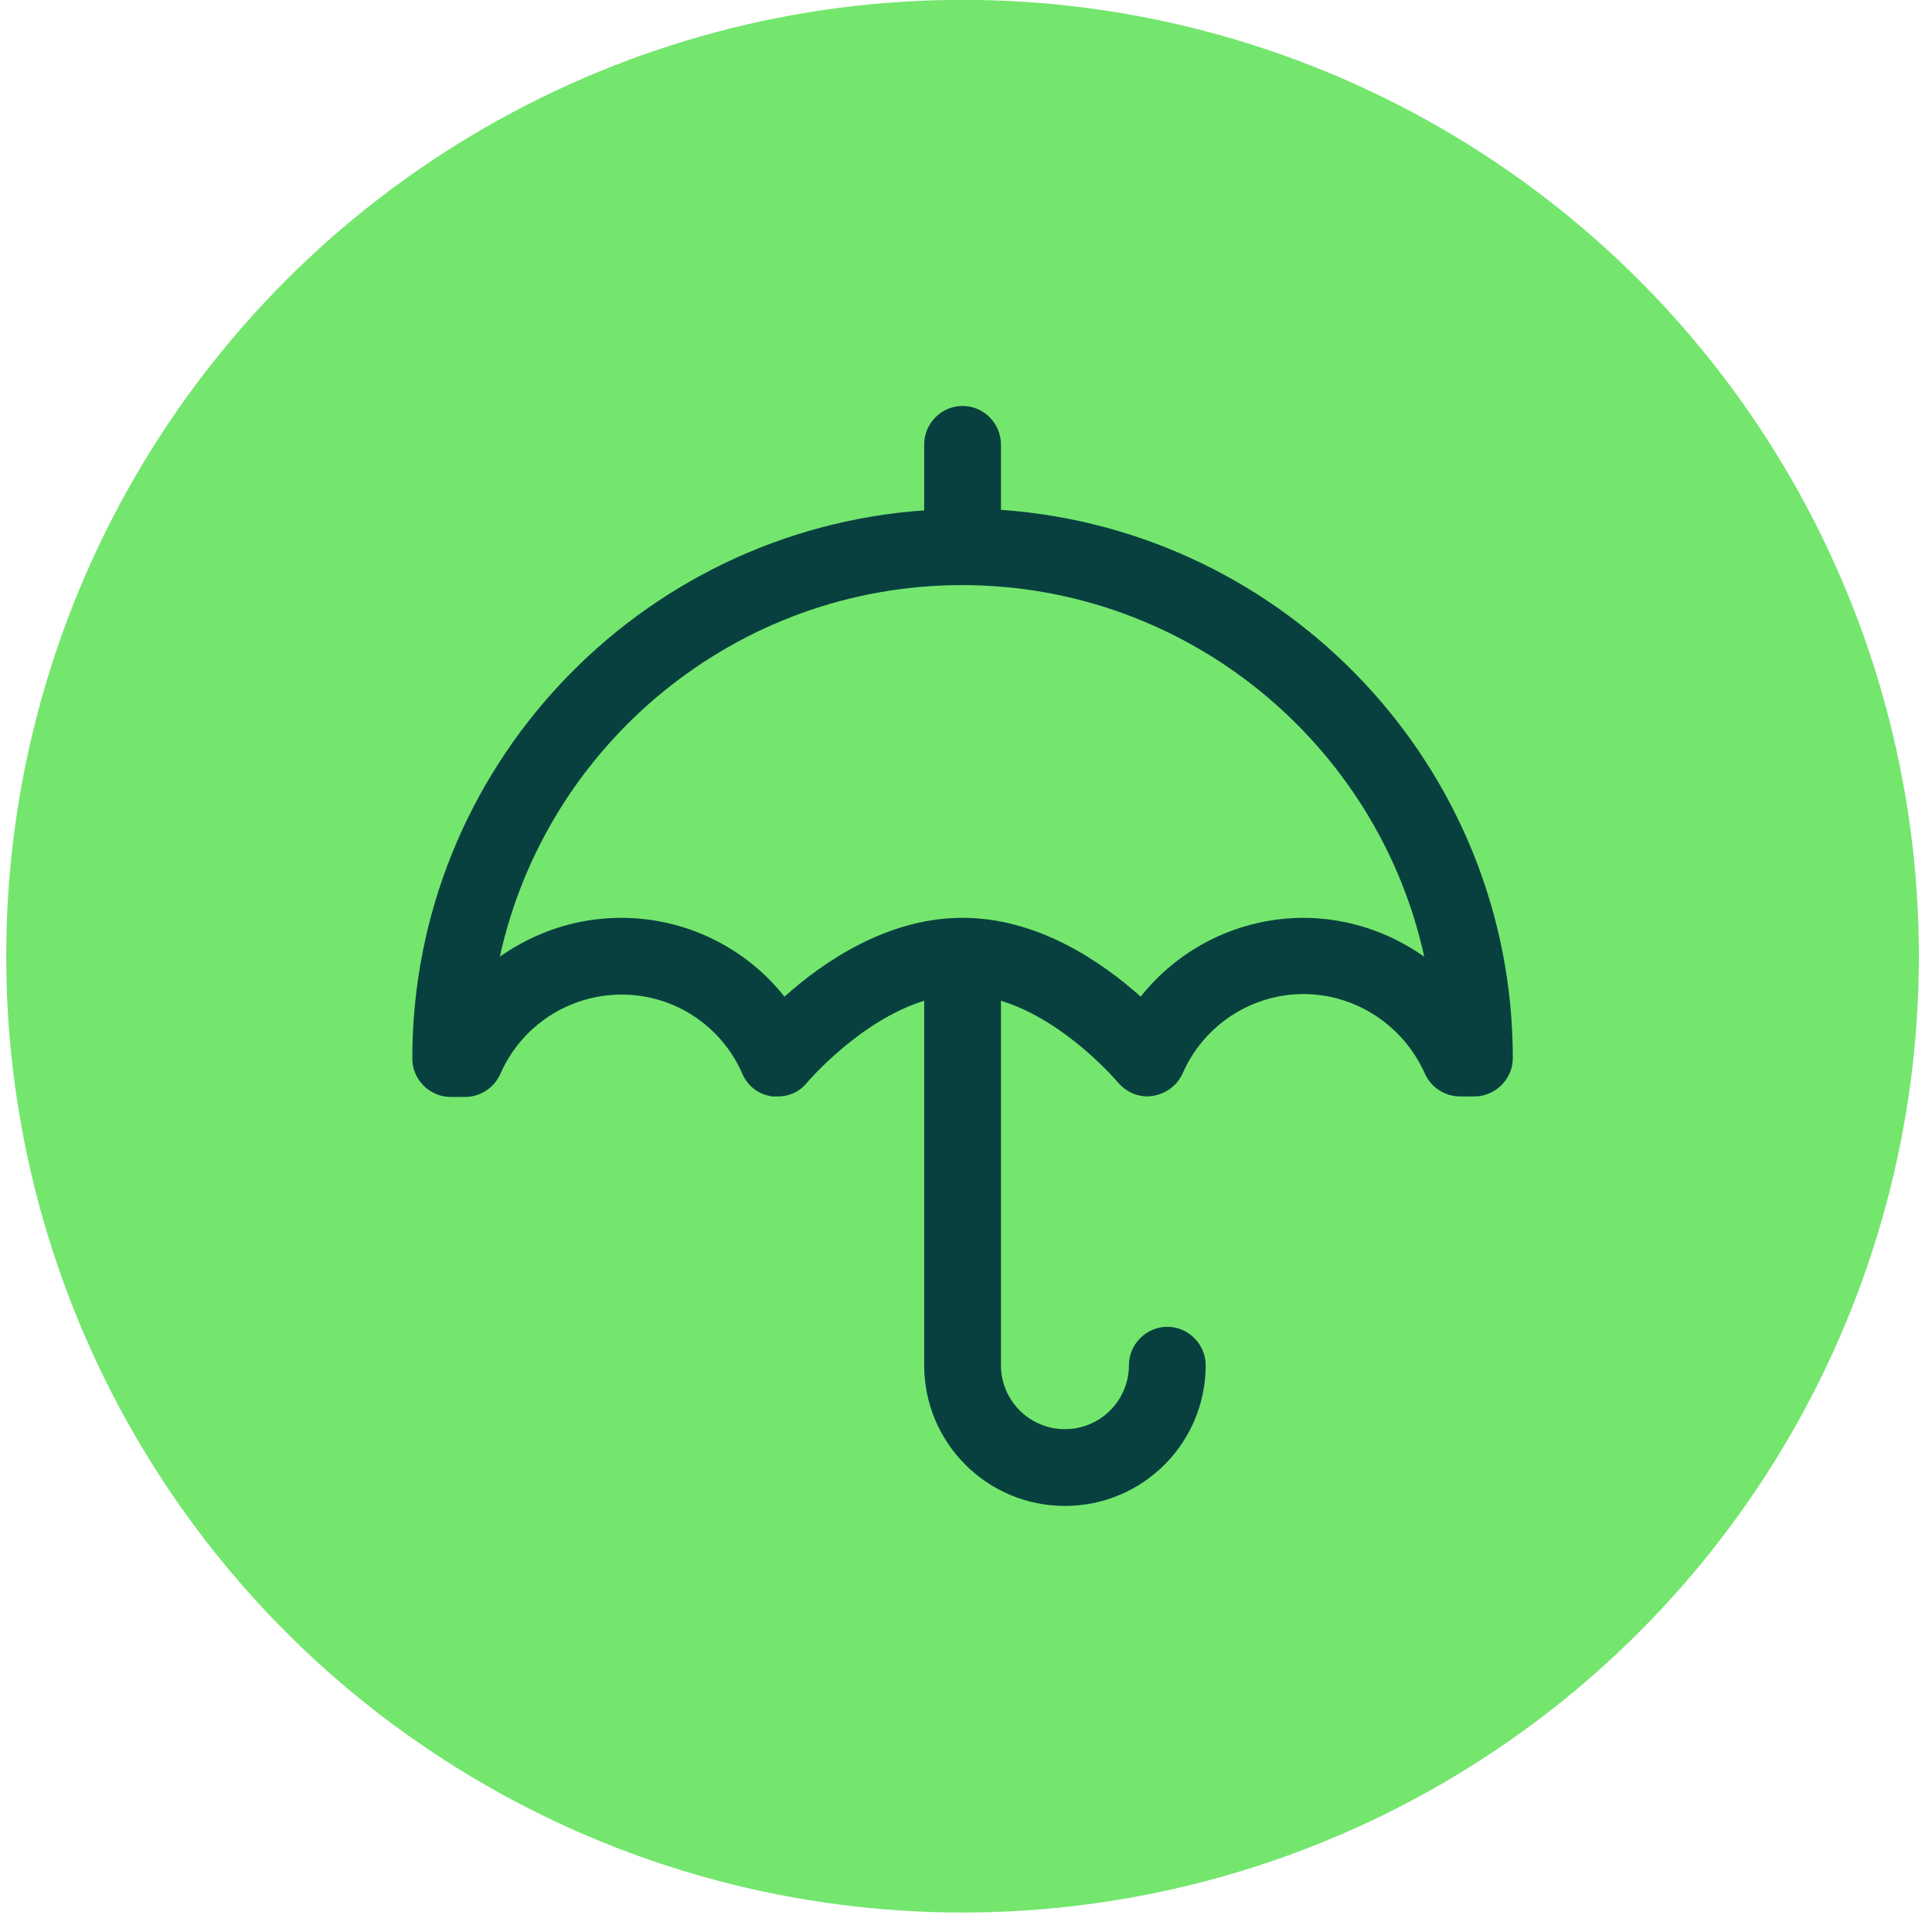
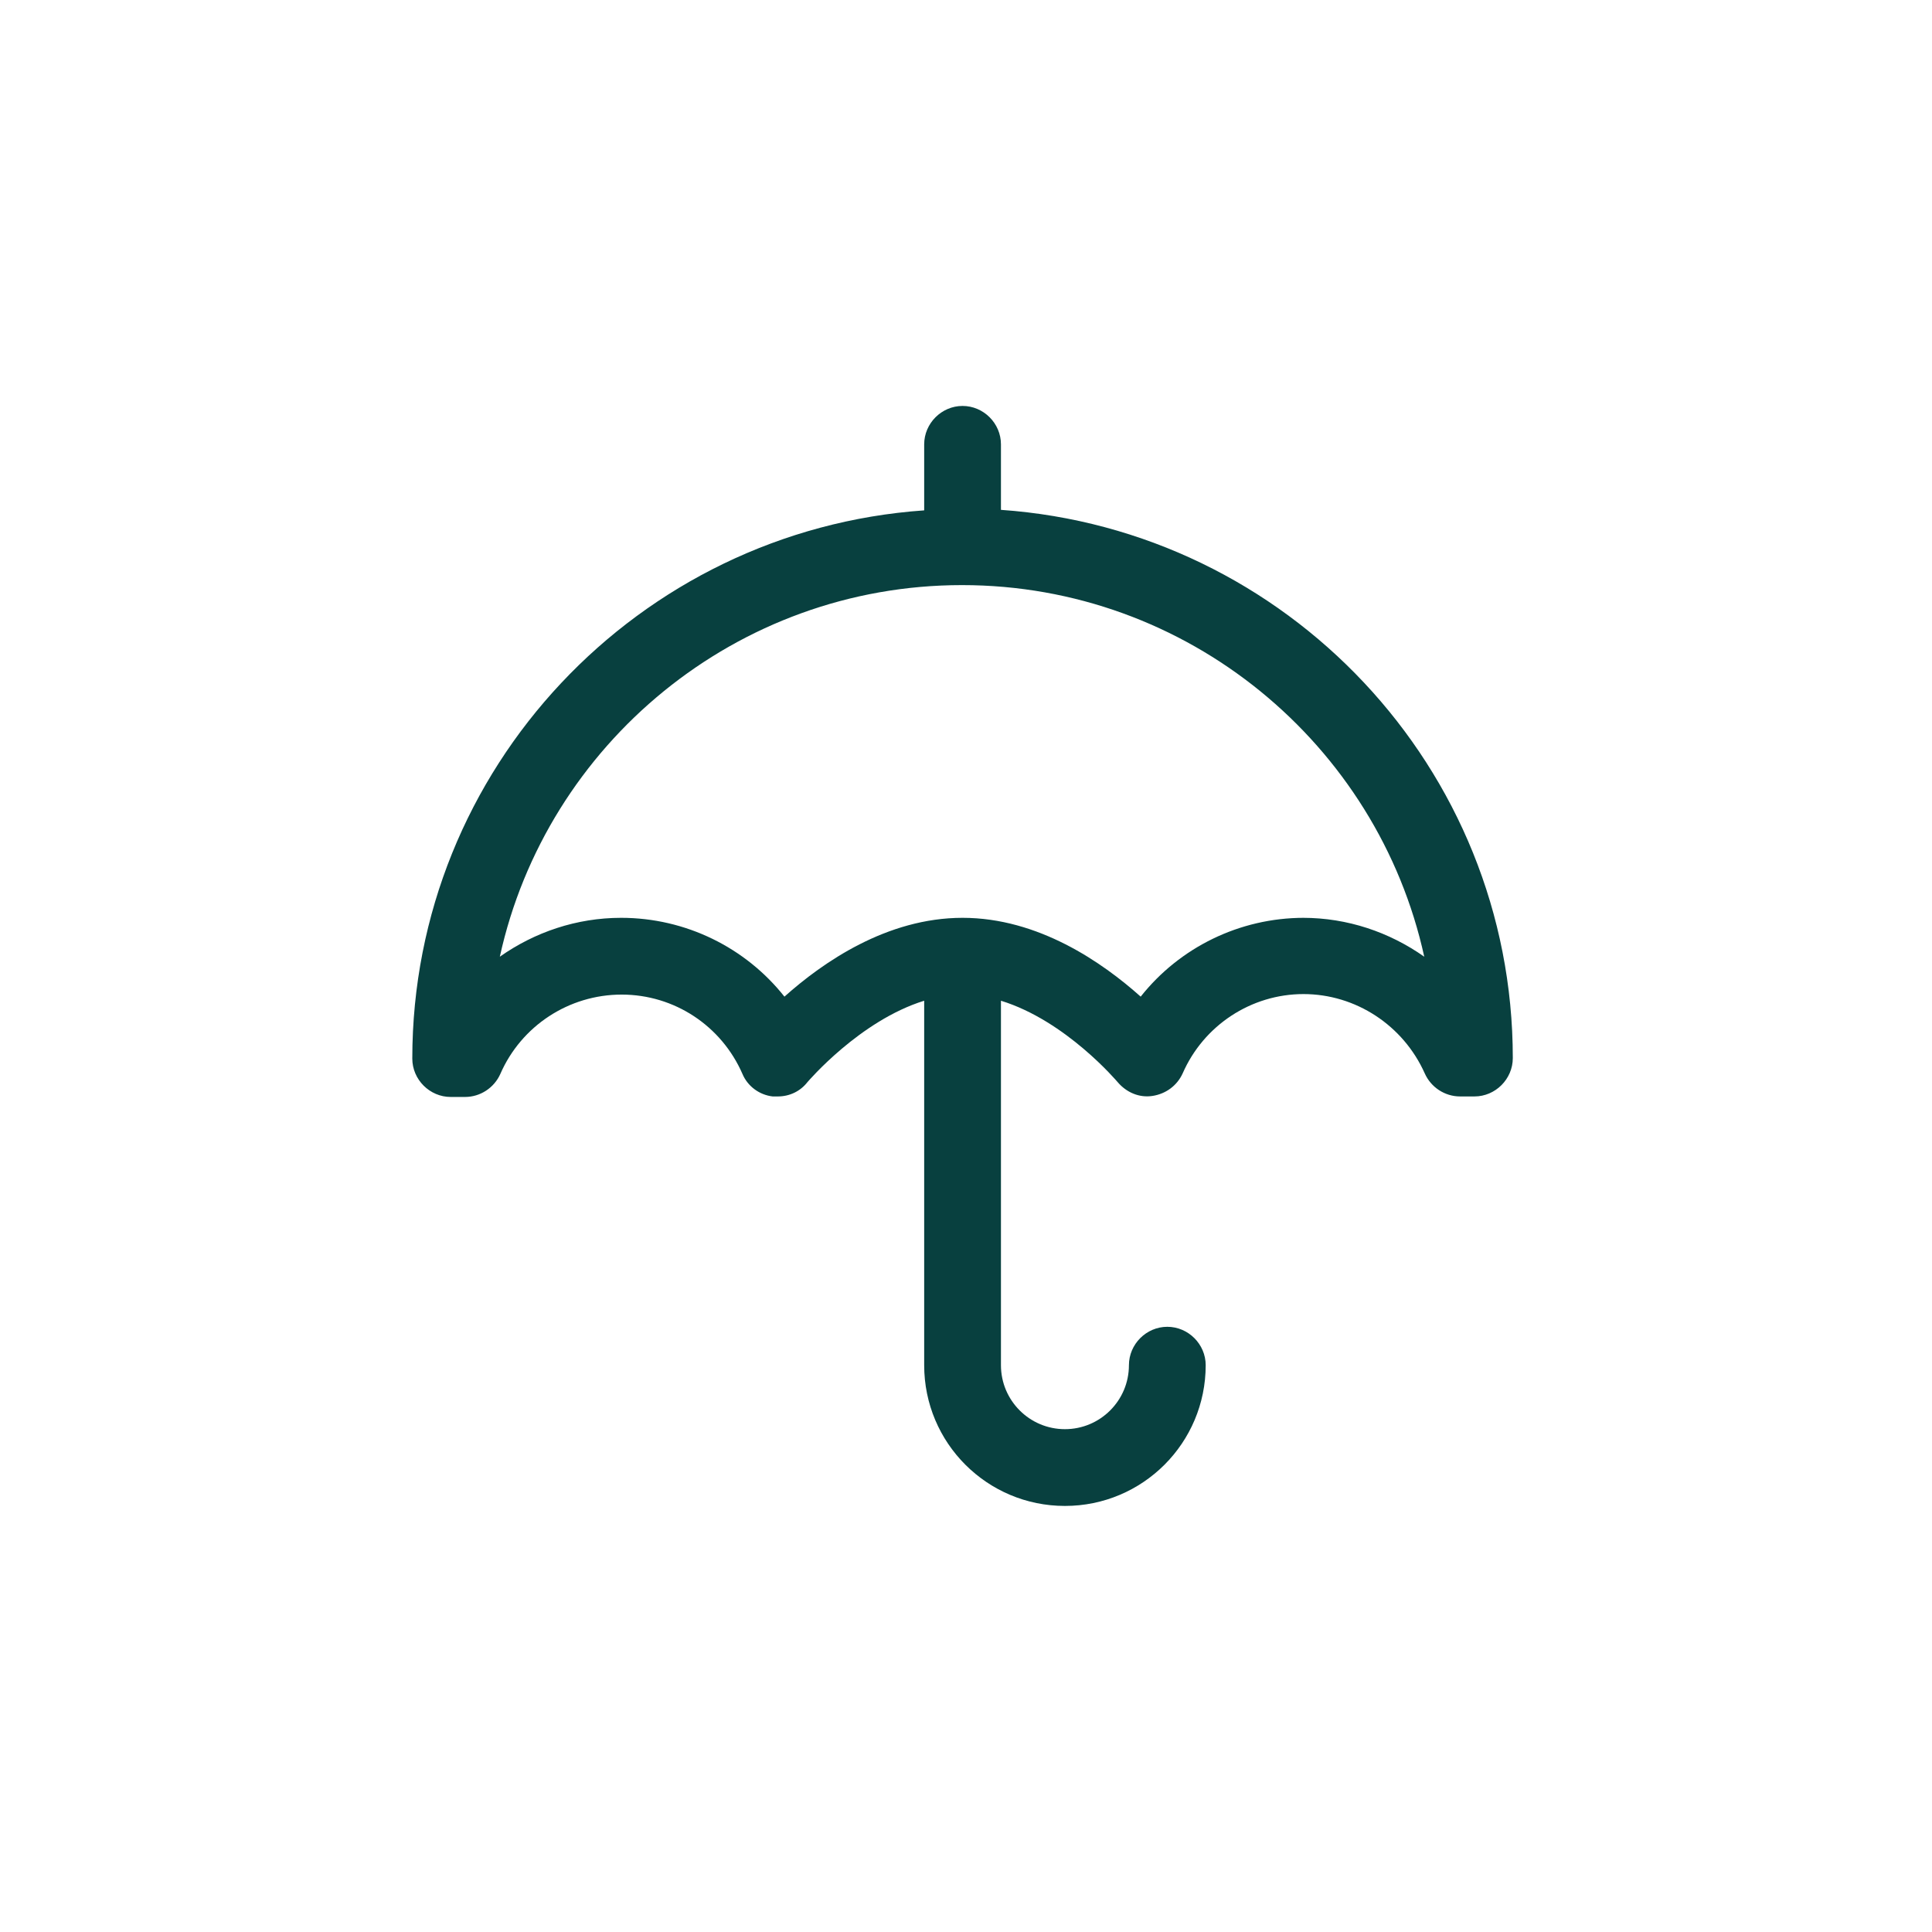
<svg xmlns="http://www.w3.org/2000/svg" width="79" height="79" viewBox="0 0 79 79" fill="none">
-   <circle cx="39.359" cy="39.099" r="39.105" fill="#74E66E" />
  <g clip-path="url(#clip0_1127_1638)">
    <path d="M40.929 20.869V18.169C40.929 17.311 40.218 16.599 39.359 16.599C38.501 16.599 37.79 17.311 37.79 18.169V20.869C26.11 21.686 16.859 31.418 16.859 43.285C16.859 44.144 17.571 44.855 18.429 44.855H19.015C19.643 44.855 20.208 44.478 20.459 43.913C21.317 41.946 23.264 40.669 25.42 40.669C27.576 40.669 29.501 41.946 30.359 43.913C30.569 44.416 31.05 44.772 31.594 44.834C31.657 44.834 31.741 44.834 31.804 44.834C32.285 44.834 32.724 44.625 33.017 44.248C33.038 44.227 35.152 41.737 37.79 40.92V55.823C37.79 59.004 40.364 61.578 43.545 61.578C46.727 61.578 49.301 59.004 49.301 55.823C49.301 54.965 48.59 54.253 47.731 54.253C46.873 54.253 46.162 54.965 46.162 55.823C46.162 57.267 44.99 58.439 43.545 58.439C42.101 58.439 40.929 57.267 40.929 55.823V40.92C43.587 41.737 45.68 44.227 45.701 44.248C46.057 44.667 46.58 44.897 47.124 44.813C47.669 44.73 48.129 44.395 48.359 43.892C49.218 41.925 51.164 40.648 53.299 40.648C55.434 40.648 57.38 41.925 58.259 43.892C58.511 44.458 59.076 44.834 59.704 44.834H60.29C61.148 44.834 61.859 44.123 61.859 43.264C61.859 31.397 52.608 21.665 40.929 20.848V20.869ZM53.32 37.53C50.683 37.53 48.234 38.744 46.643 40.753C45.073 39.351 42.457 37.53 39.359 37.53C36.262 37.53 33.645 39.351 32.076 40.753C30.485 38.744 28.036 37.53 25.399 37.53C23.578 37.53 21.862 38.116 20.438 39.12C22.343 30.434 30.108 23.925 39.338 23.925C48.569 23.925 56.334 30.434 58.238 39.12C56.815 38.116 55.099 37.53 53.278 37.53H53.32Z" fill="#08403F" />
  </g>
  <defs>
    <clipPath id="clip0_1127_1638">
      <rect width="45" height="45" fill="white" transform="translate(16.859 16.599)" />
    </clipPath>
  </defs>
</svg>